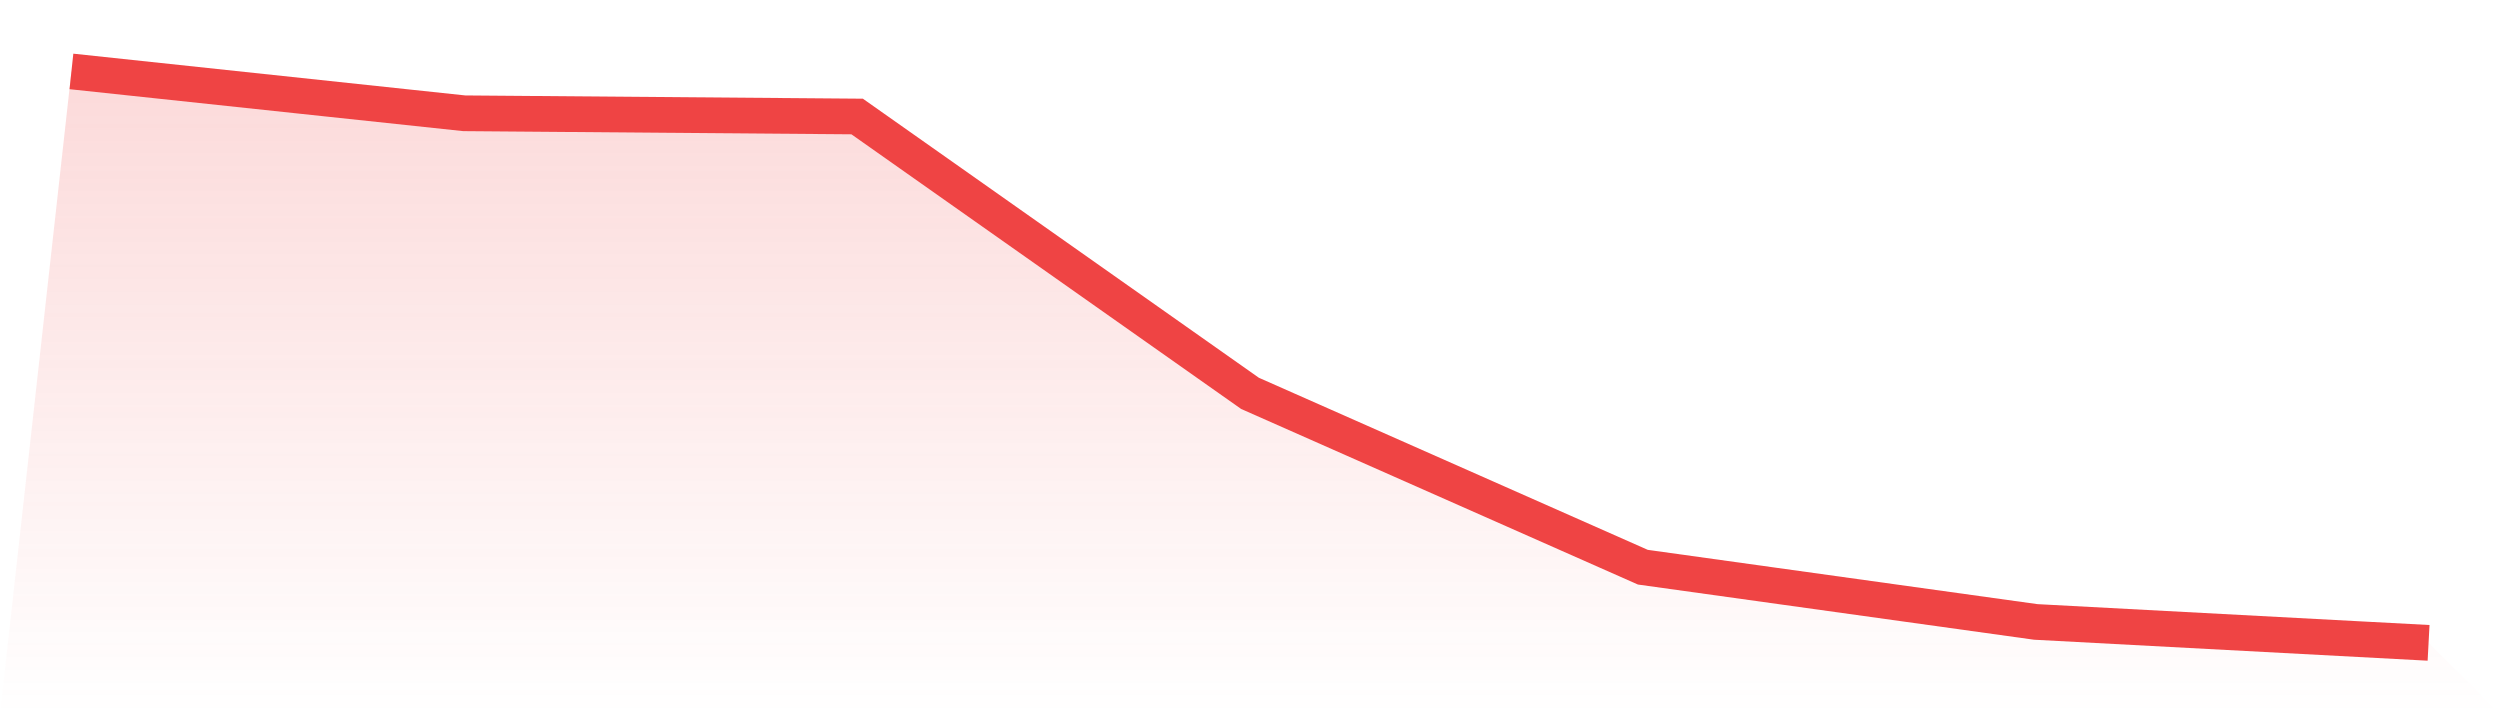
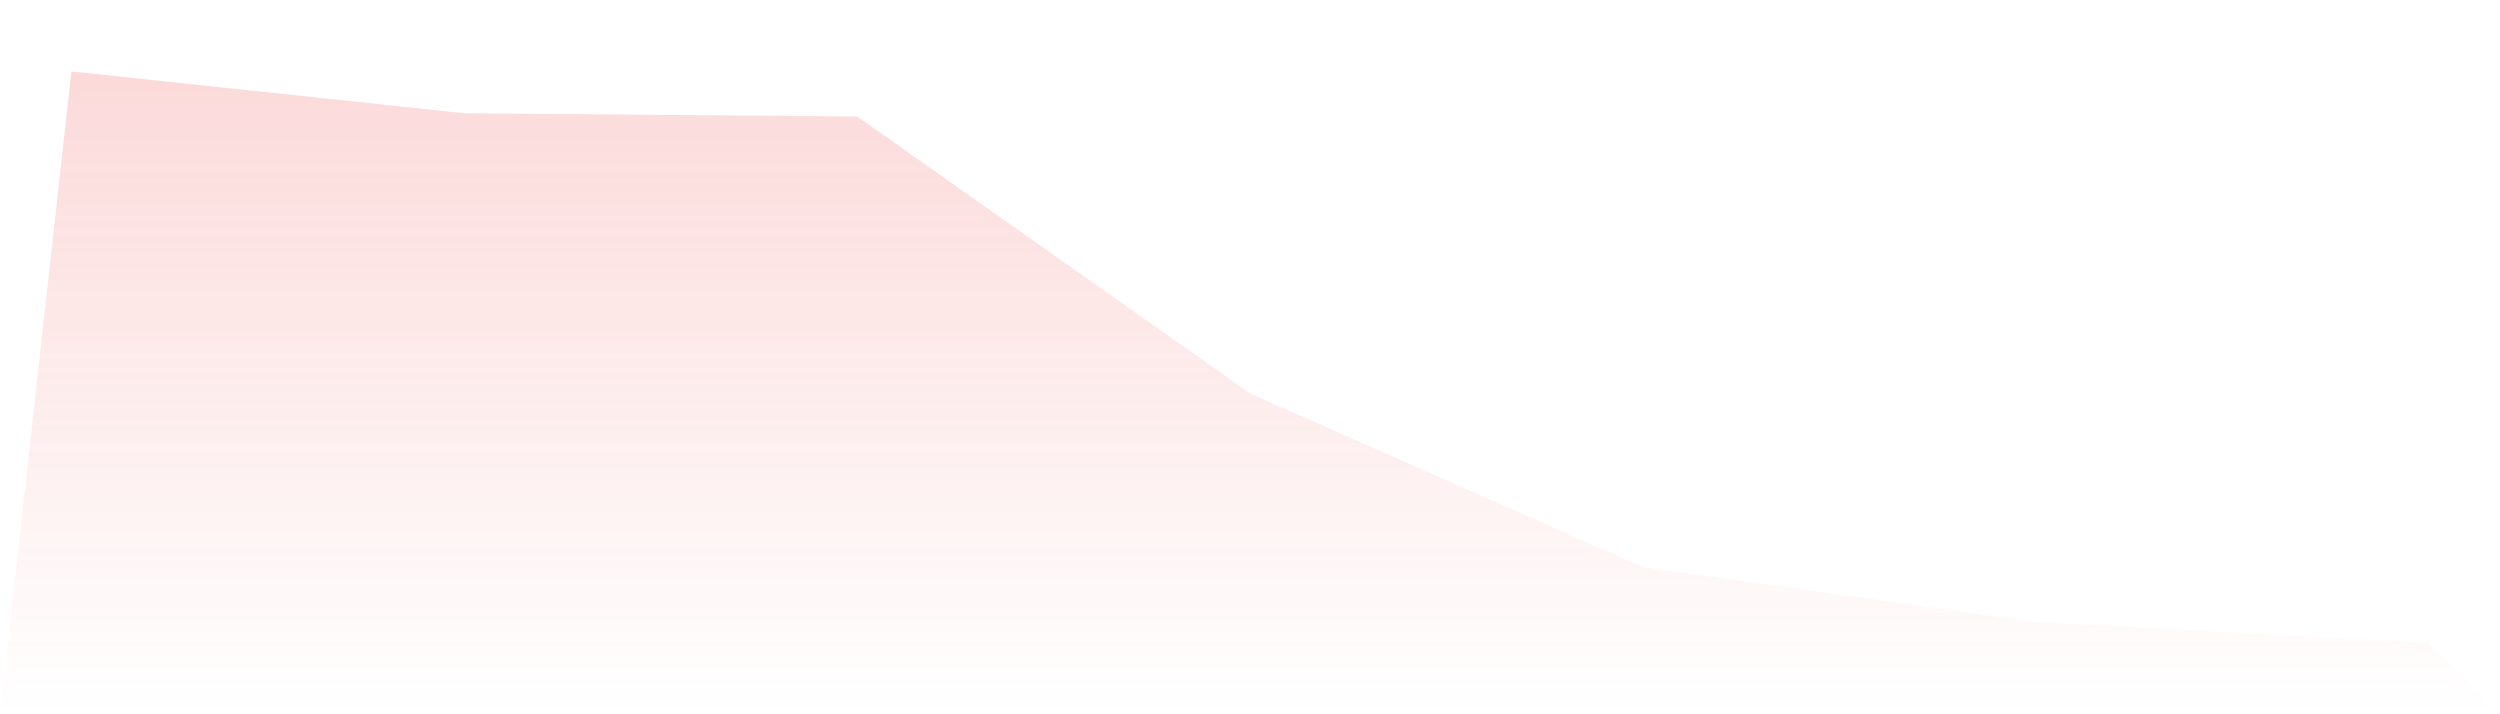
<svg xmlns="http://www.w3.org/2000/svg" viewBox="0 0 140 40">
  <defs>
    <linearGradient id="gradient" x1="0" x2="0" y1="0" y2="1">
      <stop offset="0%" stop-color="#ef4444" stop-opacity="0.2" />
      <stop offset="100%" stop-color="#ef4444" stop-opacity="0" />
    </linearGradient>
  </defs>
  <path d="M4,4 L4,4 L26,6.344 L48,6.524 L70,22.028 L92,31.763 L114,34.828 L136,36 L140,40 L0,40 z" fill="url(#gradient)" />
-   <path d="M4,4 L4,4 L26,6.344 L48,6.524 L70,22.028 L92,31.763 L114,34.828 L136,36" fill="none" stroke="#ef4444" stroke-width="2" />
</svg>